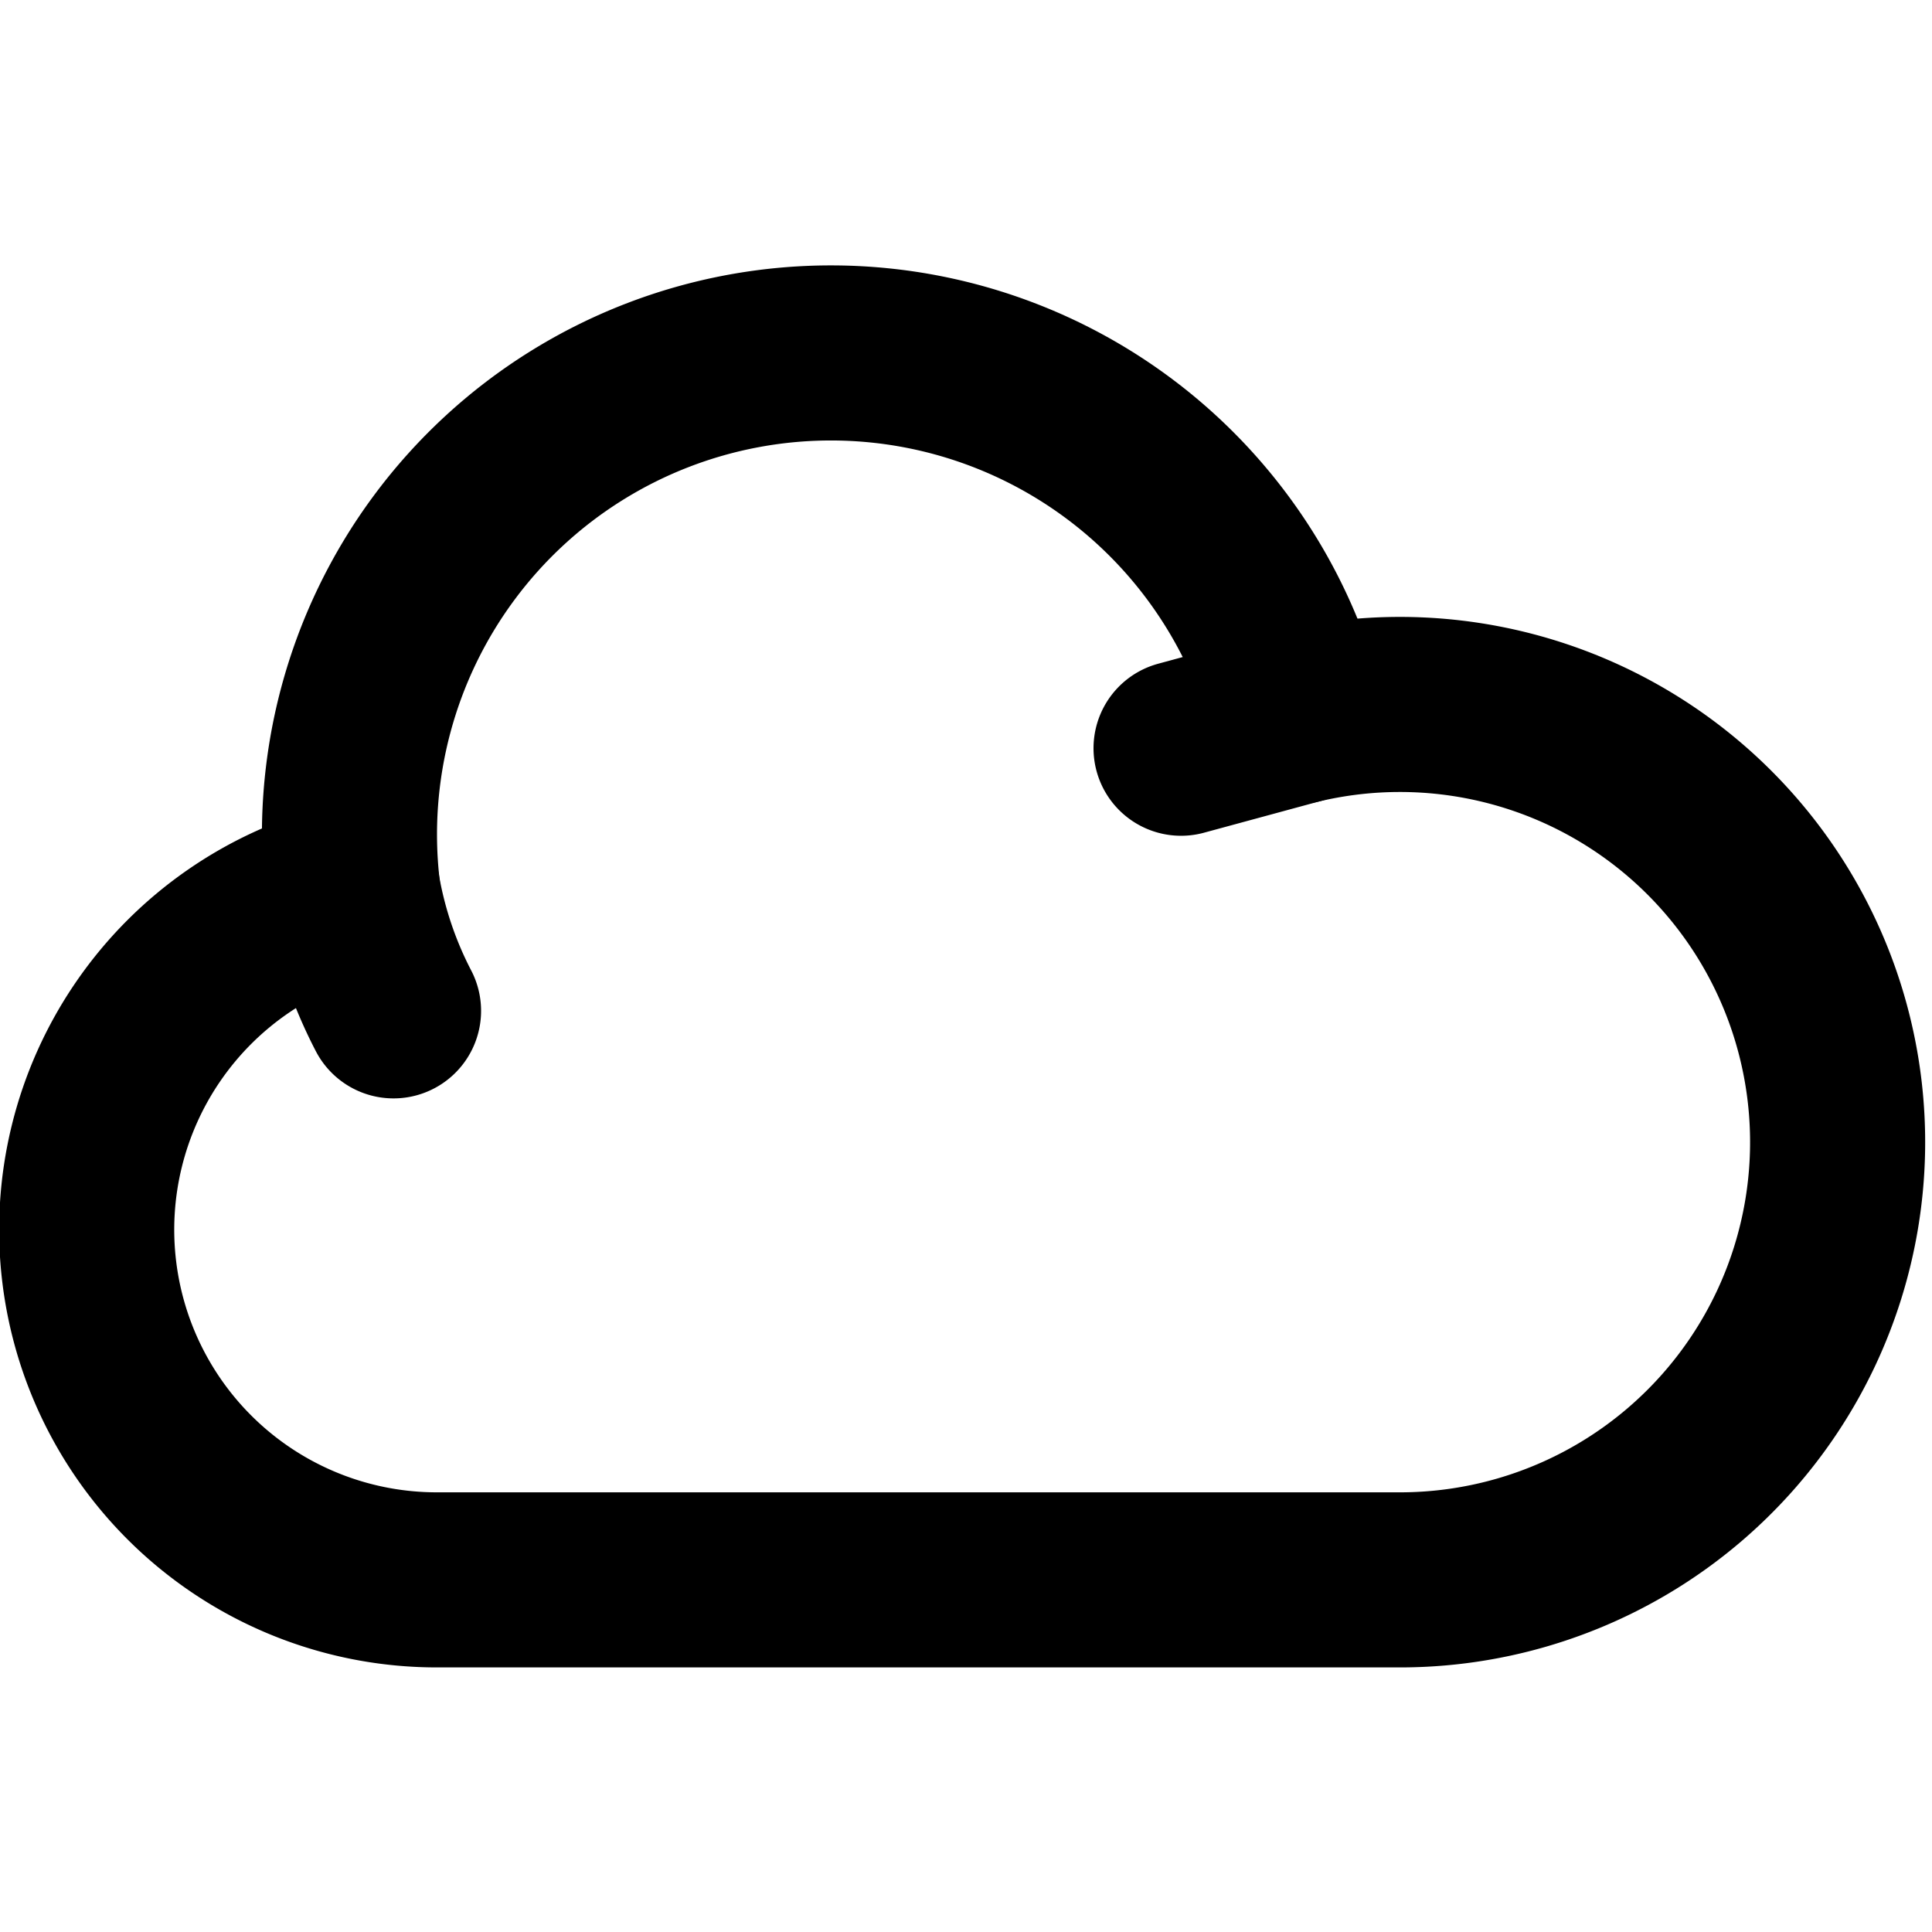
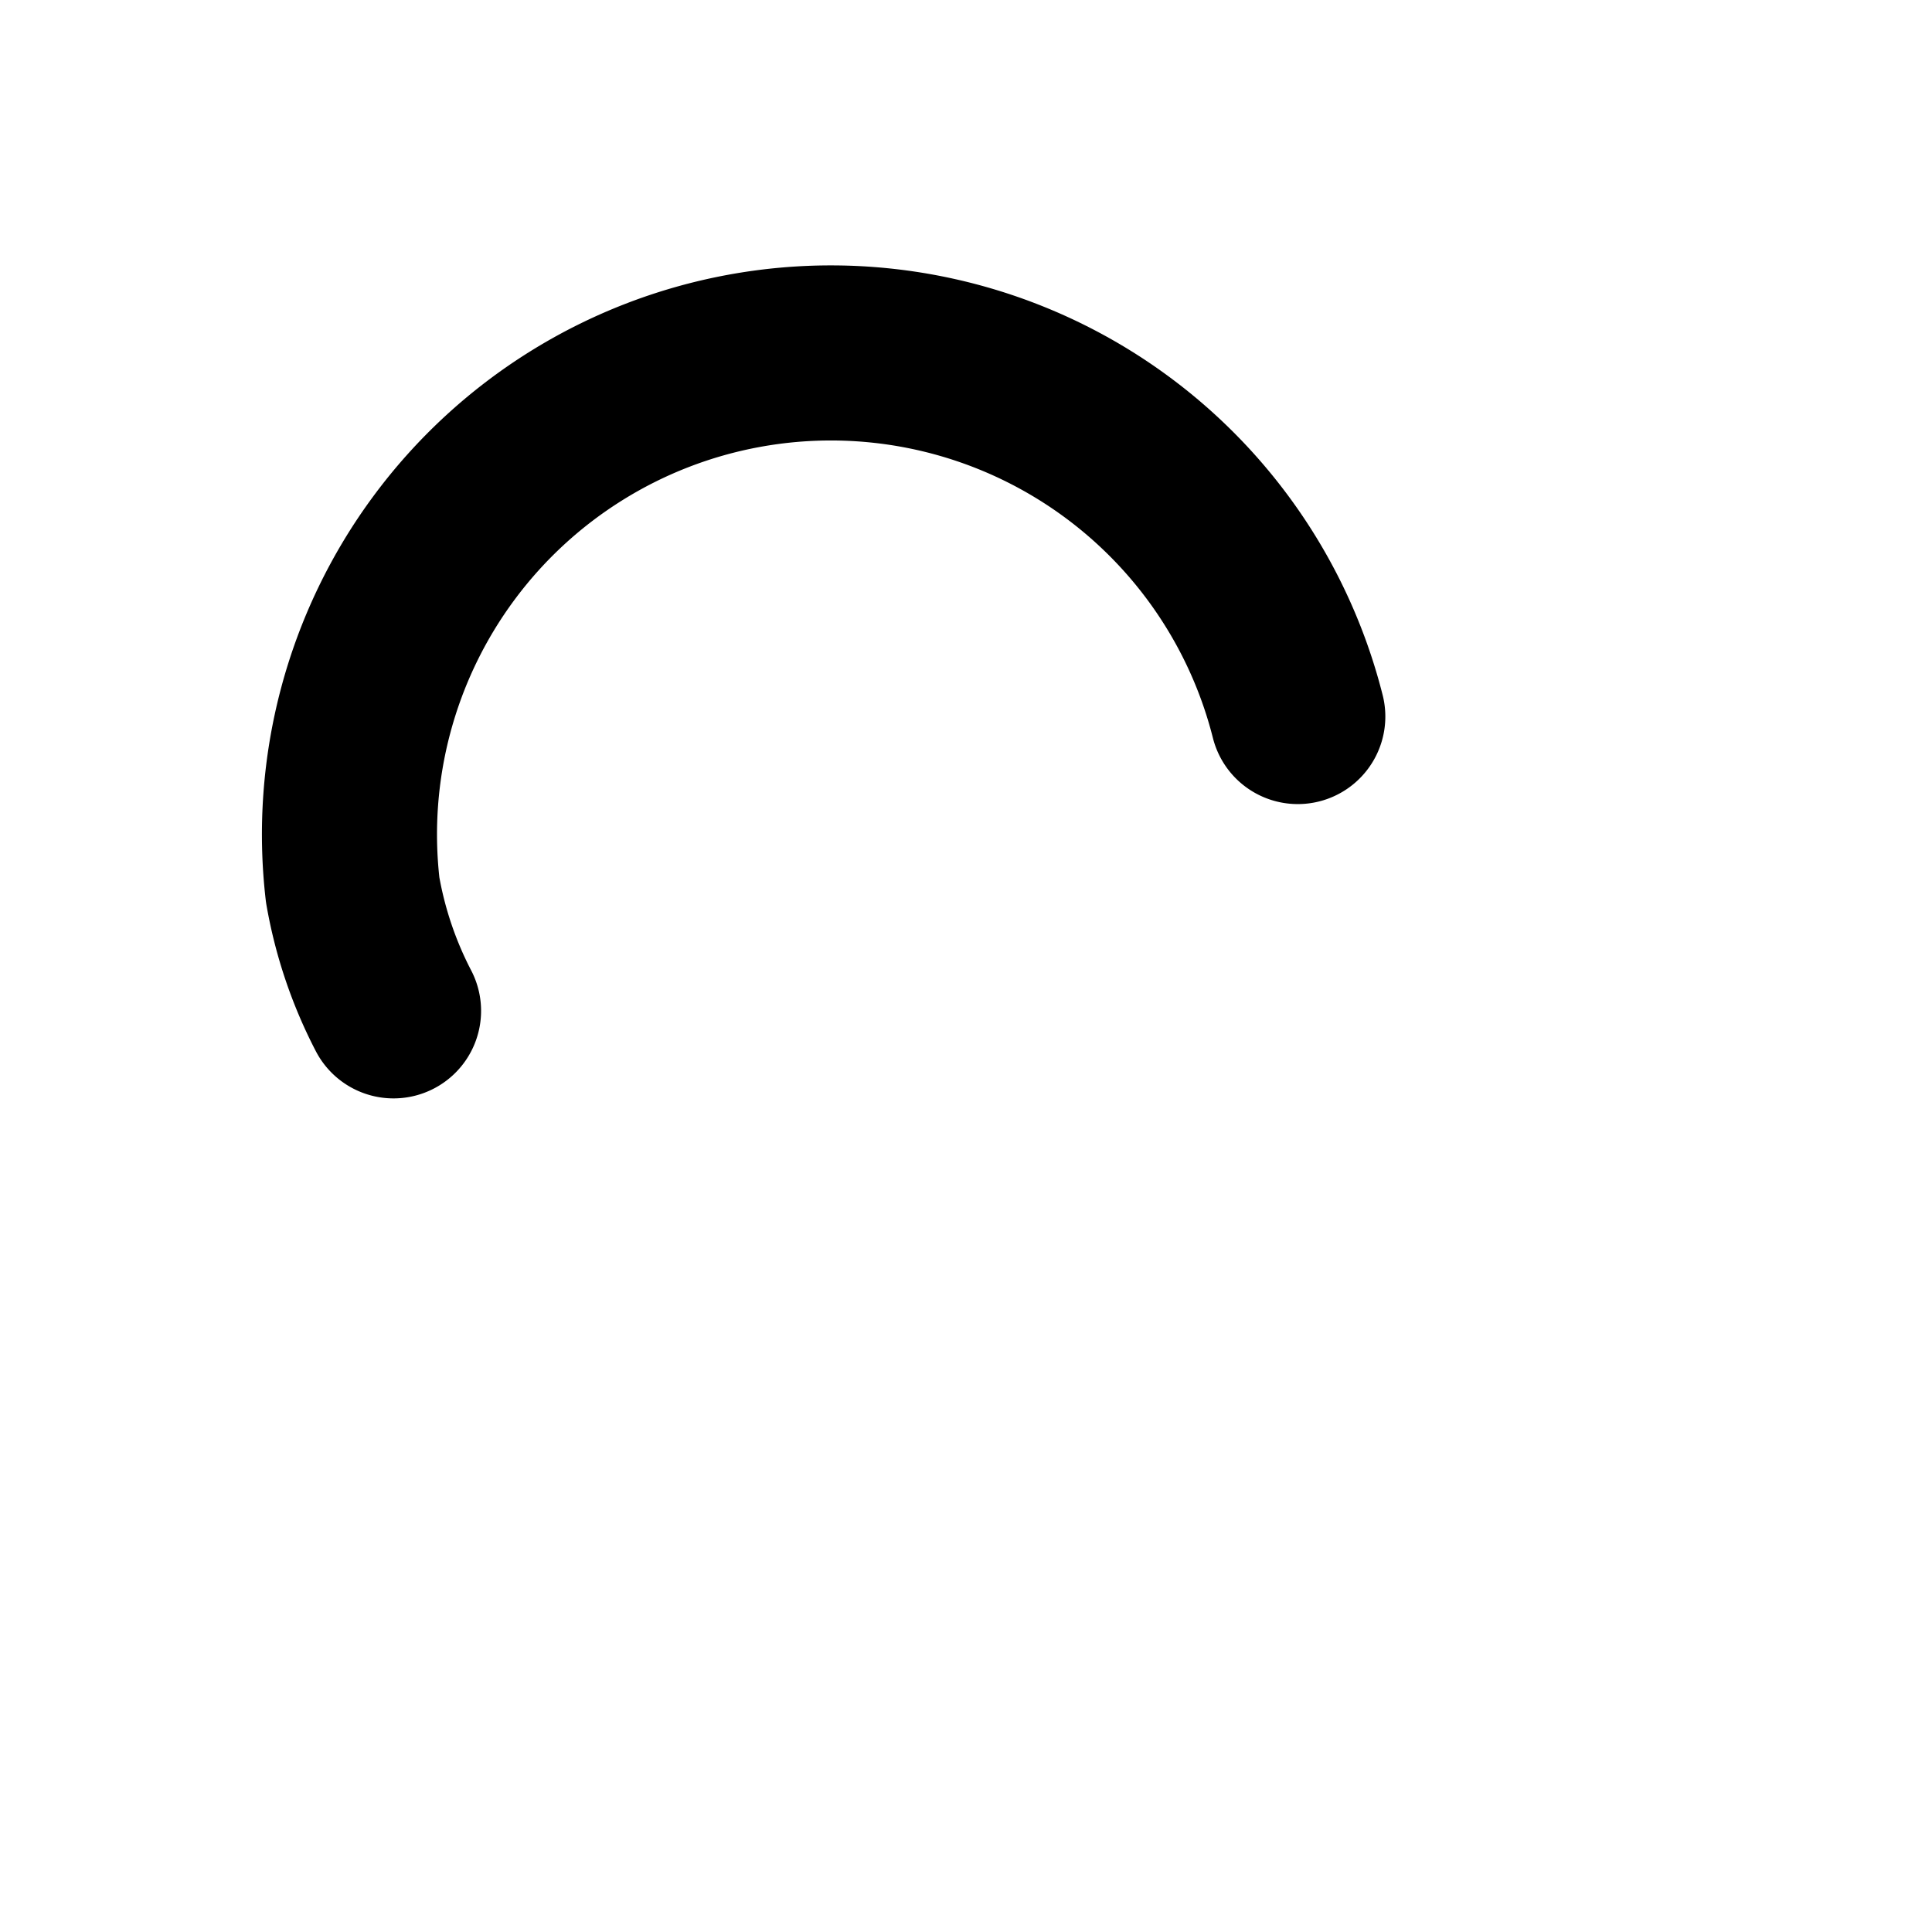
<svg xmlns="http://www.w3.org/2000/svg" width="32" height="32" viewBox="0 0 33.104 24.037">
  <g id="Icon_akar-cloud" data-name="Icon akar-cloud" transform="translate(-1.508 -5.963)">
-     <path id="Caminho_177936" data-name="Caminho 177936" d="M7.551,16.676A6,6,0,0,0,9,28.5H25.5a7.5,7.5,0,1,0-1.755-14.793l-2,.543" fill="none" stroke="#000" stroke-linecap="round" stroke-linejoin="round" stroke-width="3" />
    <path id="Caminho_177937" data-name="Caminho 177937" d="M23.745,13.707a8.25,8.25,0,0,0-16.194,2.97,7.142,7.142,0,0,0,.7,2.073" fill="none" stroke="#000" stroke-linecap="round" stroke-linejoin="round" stroke-width="3" />
  </g>
</svg>